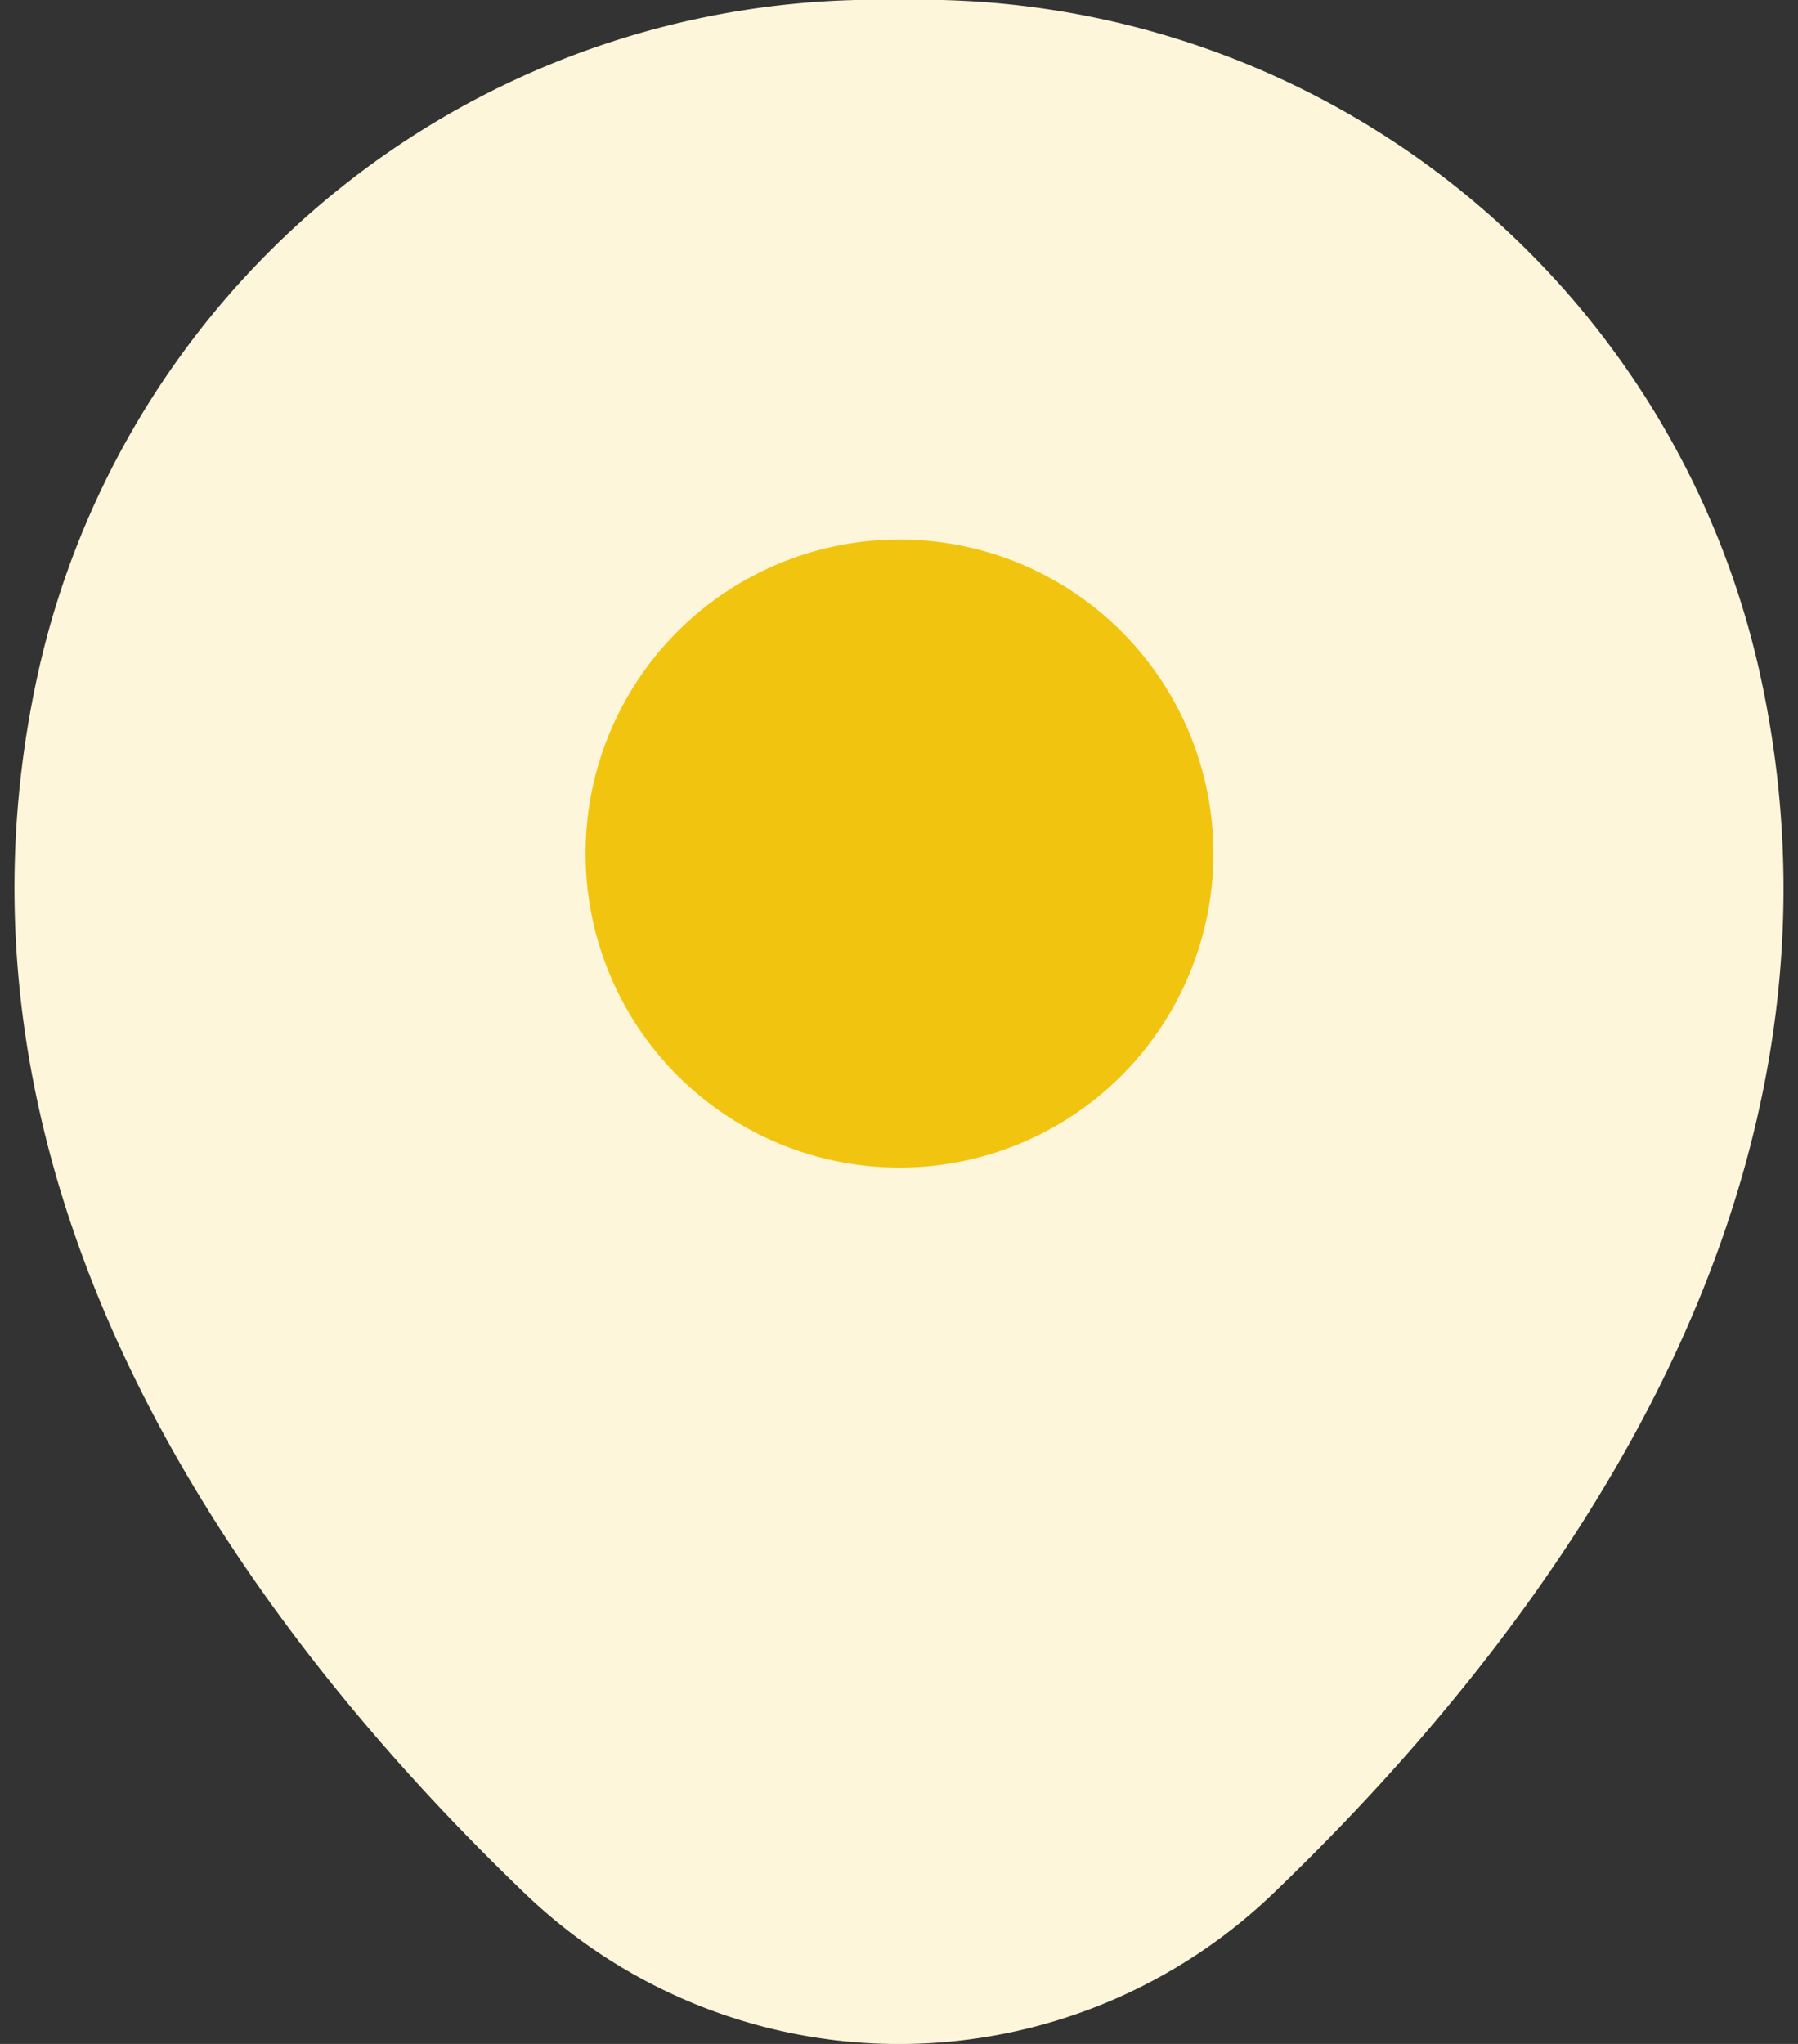
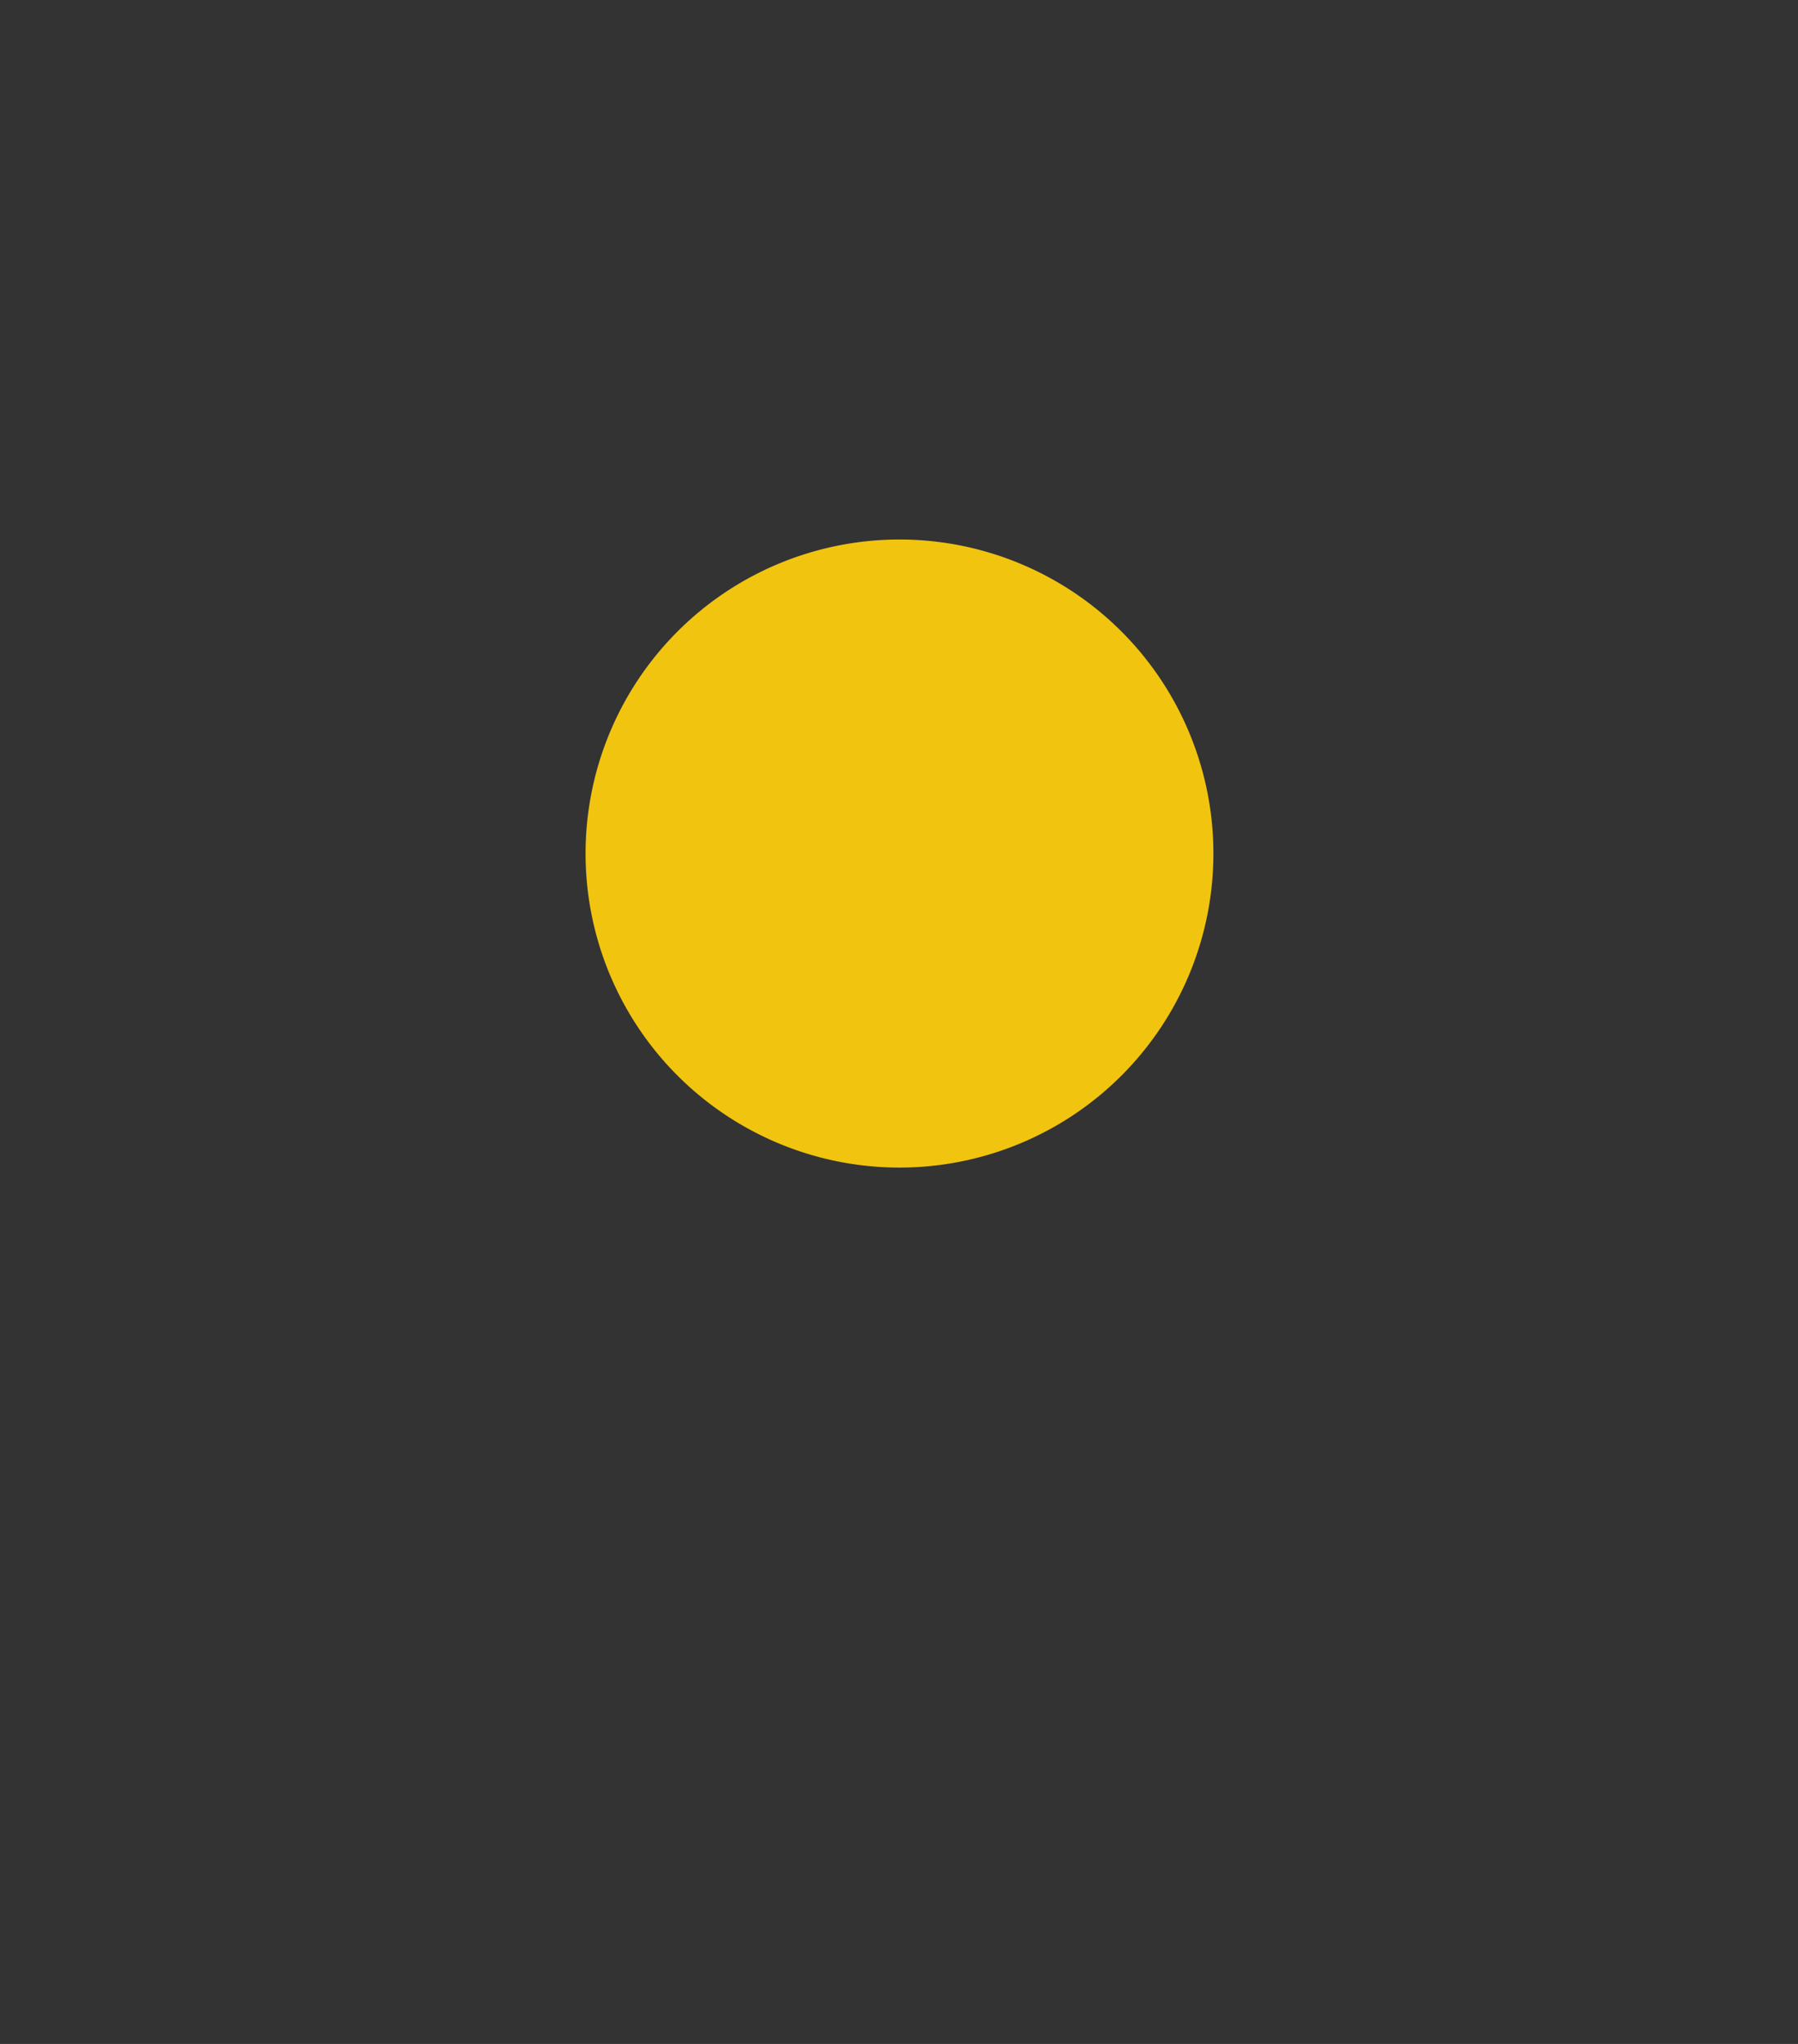
<svg xmlns="http://www.w3.org/2000/svg" width="22" height="25" viewBox="0 0 22 25">
  <rect x="0" y="0" width="22" height="25" fill="#333333" stroke="none" />
  <defs>
    <clipPath id="clip-path">
      <rect id="Rectangle_194" data-name="Rectangle 194" width="22" height="25" transform="translate(-821 8802)" fill="#fff" />
    </clipPath>
  </defs>
  <g id="Mask_Group_8" data-name="Mask Group 8" transform="translate(821 -8802)" clip-path="url(#clip-path)">
    <g id="icon-20" transform="translate(-824.628 8799.866)">
-       <path id="Path_254" data-name="Path 254" d="M25.146,10.3A10.519,10.519,0,0,0,14.634,2.134h-.012A10.517,10.517,0,0,0,4.11,10.293c-1.427,6.293,2.427,11.622,5.915,14.976a6.612,6.612,0,0,0,9.207,0C22.72,21.915,26.573,16.6,25.146,10.3Z" fill="#fdf6da" />
      <path id="Path_255" data-name="Path 255" d="M14.634,16.415a3.841,3.841,0,1,0-3.841-3.841A3.841,3.841,0,0,0,14.634,16.415Z" fill="#f1c40f" />
    </g>
  </g>
</svg>